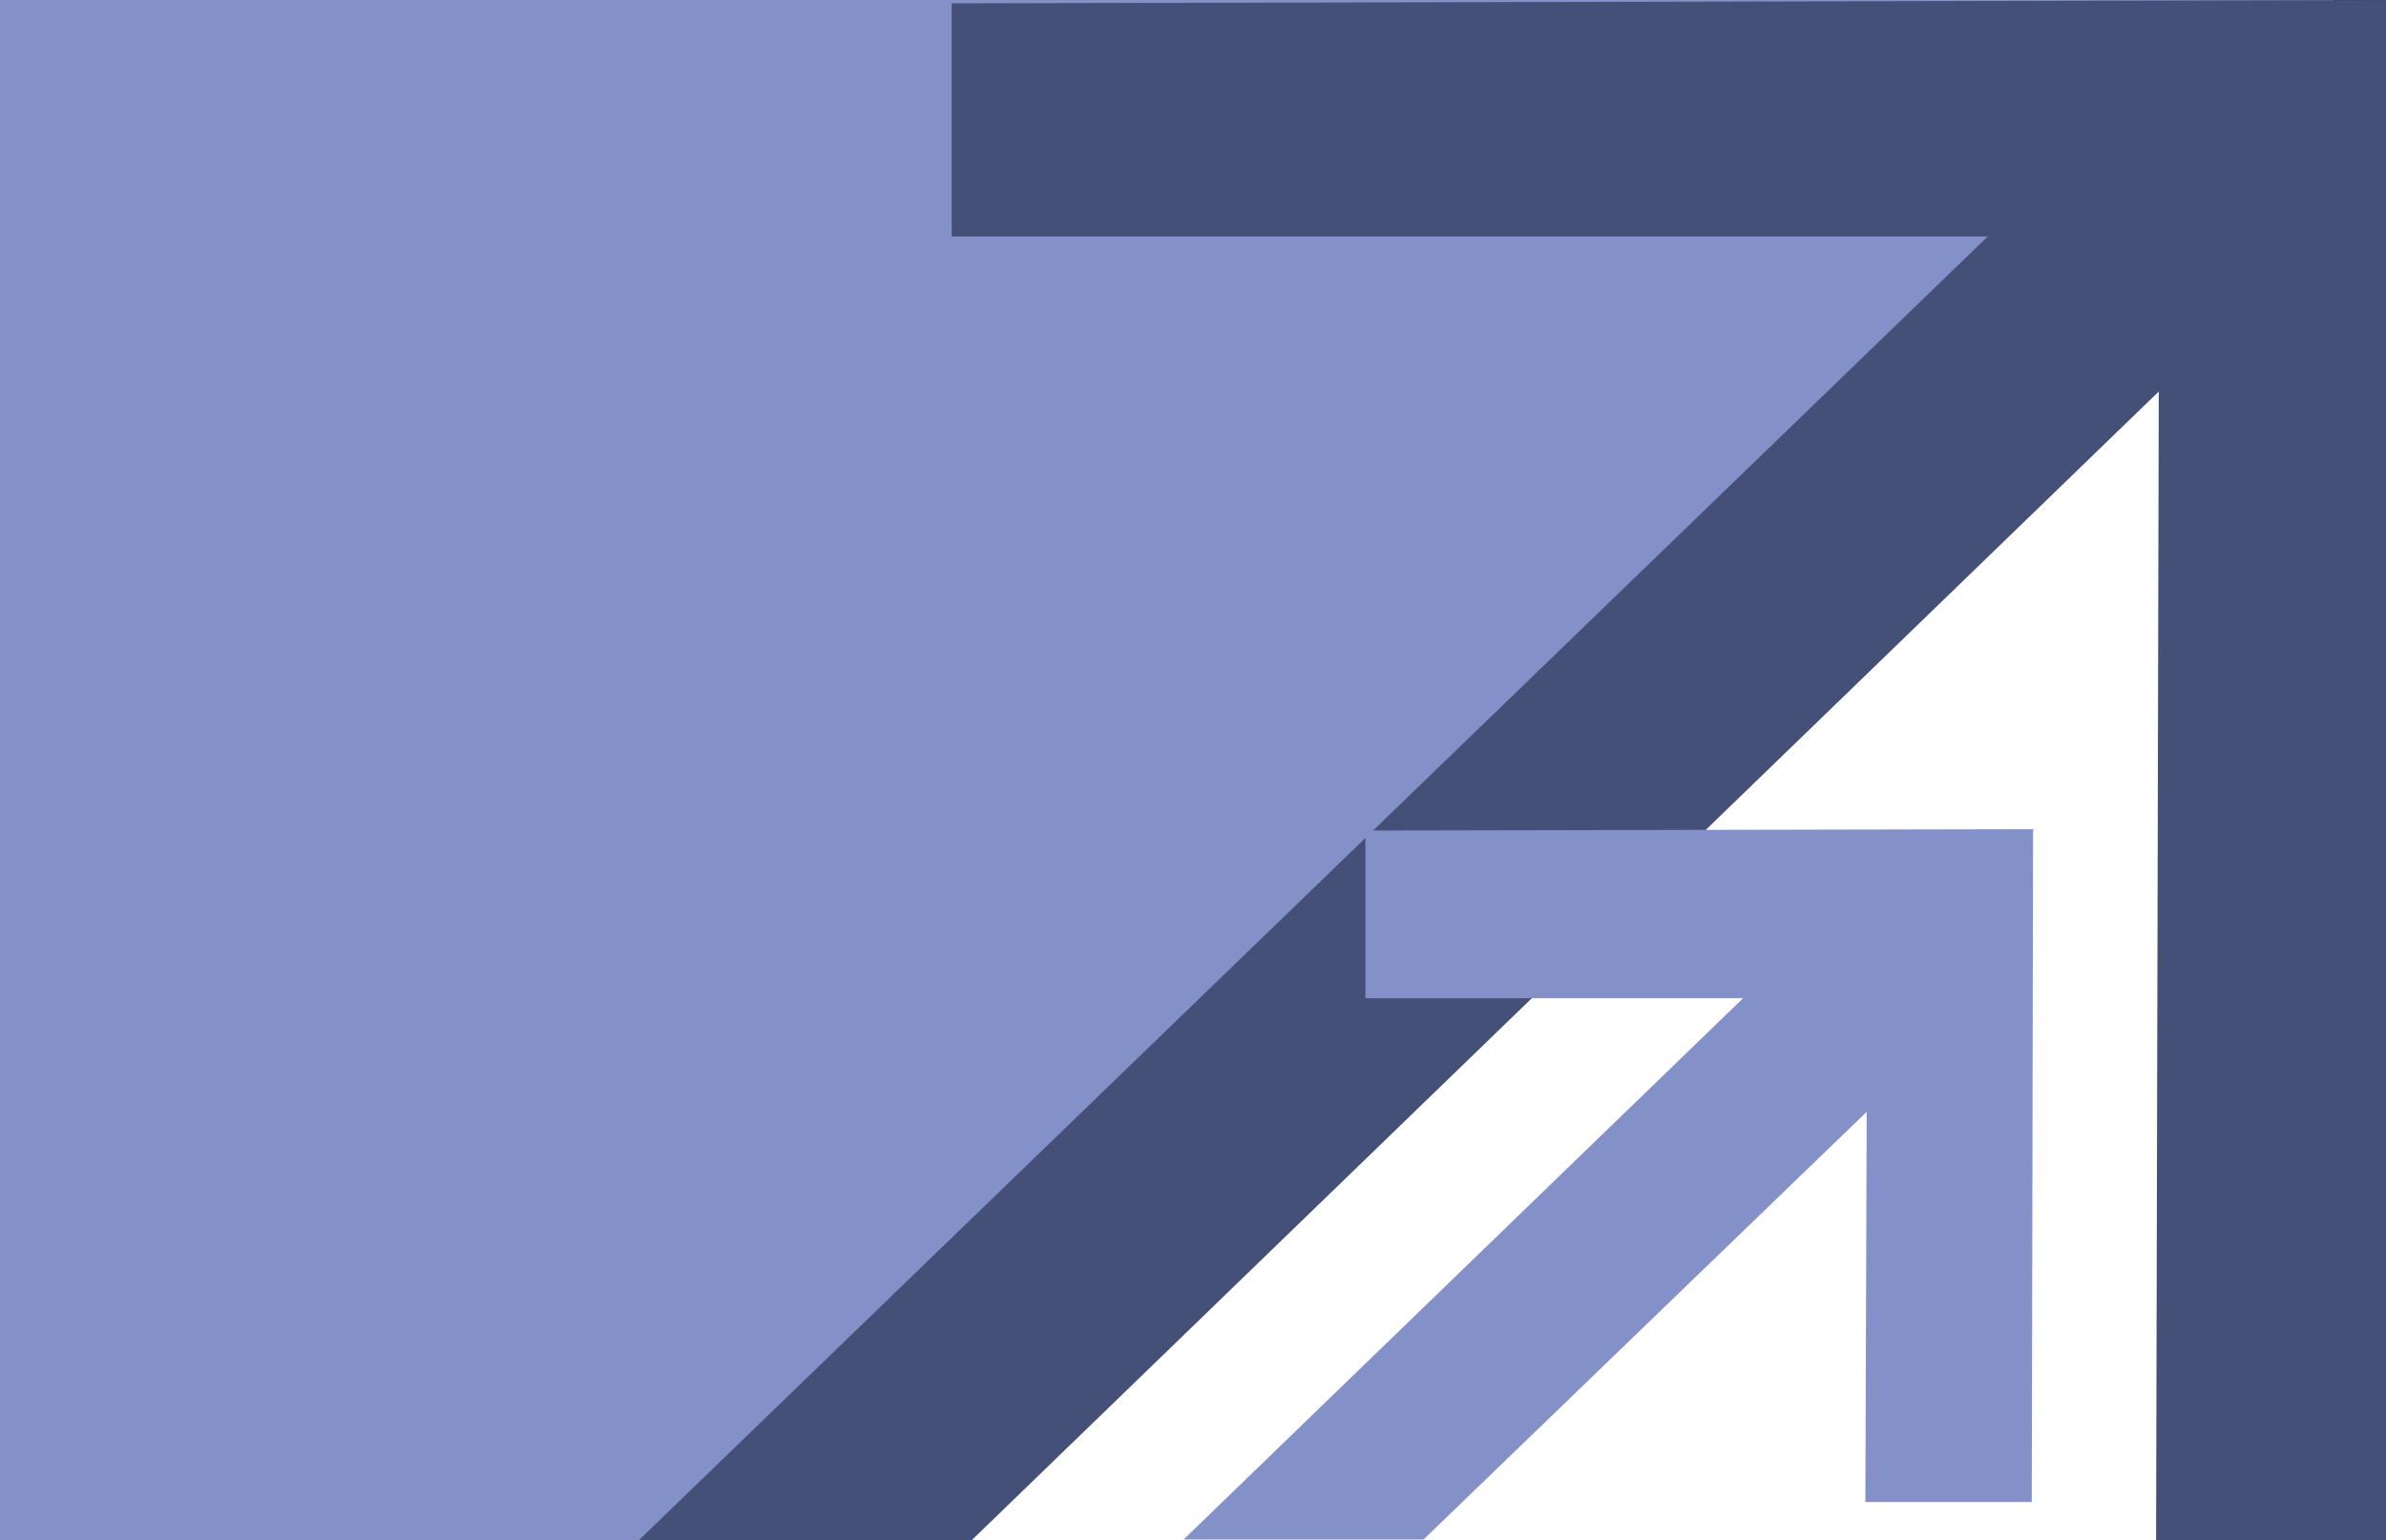
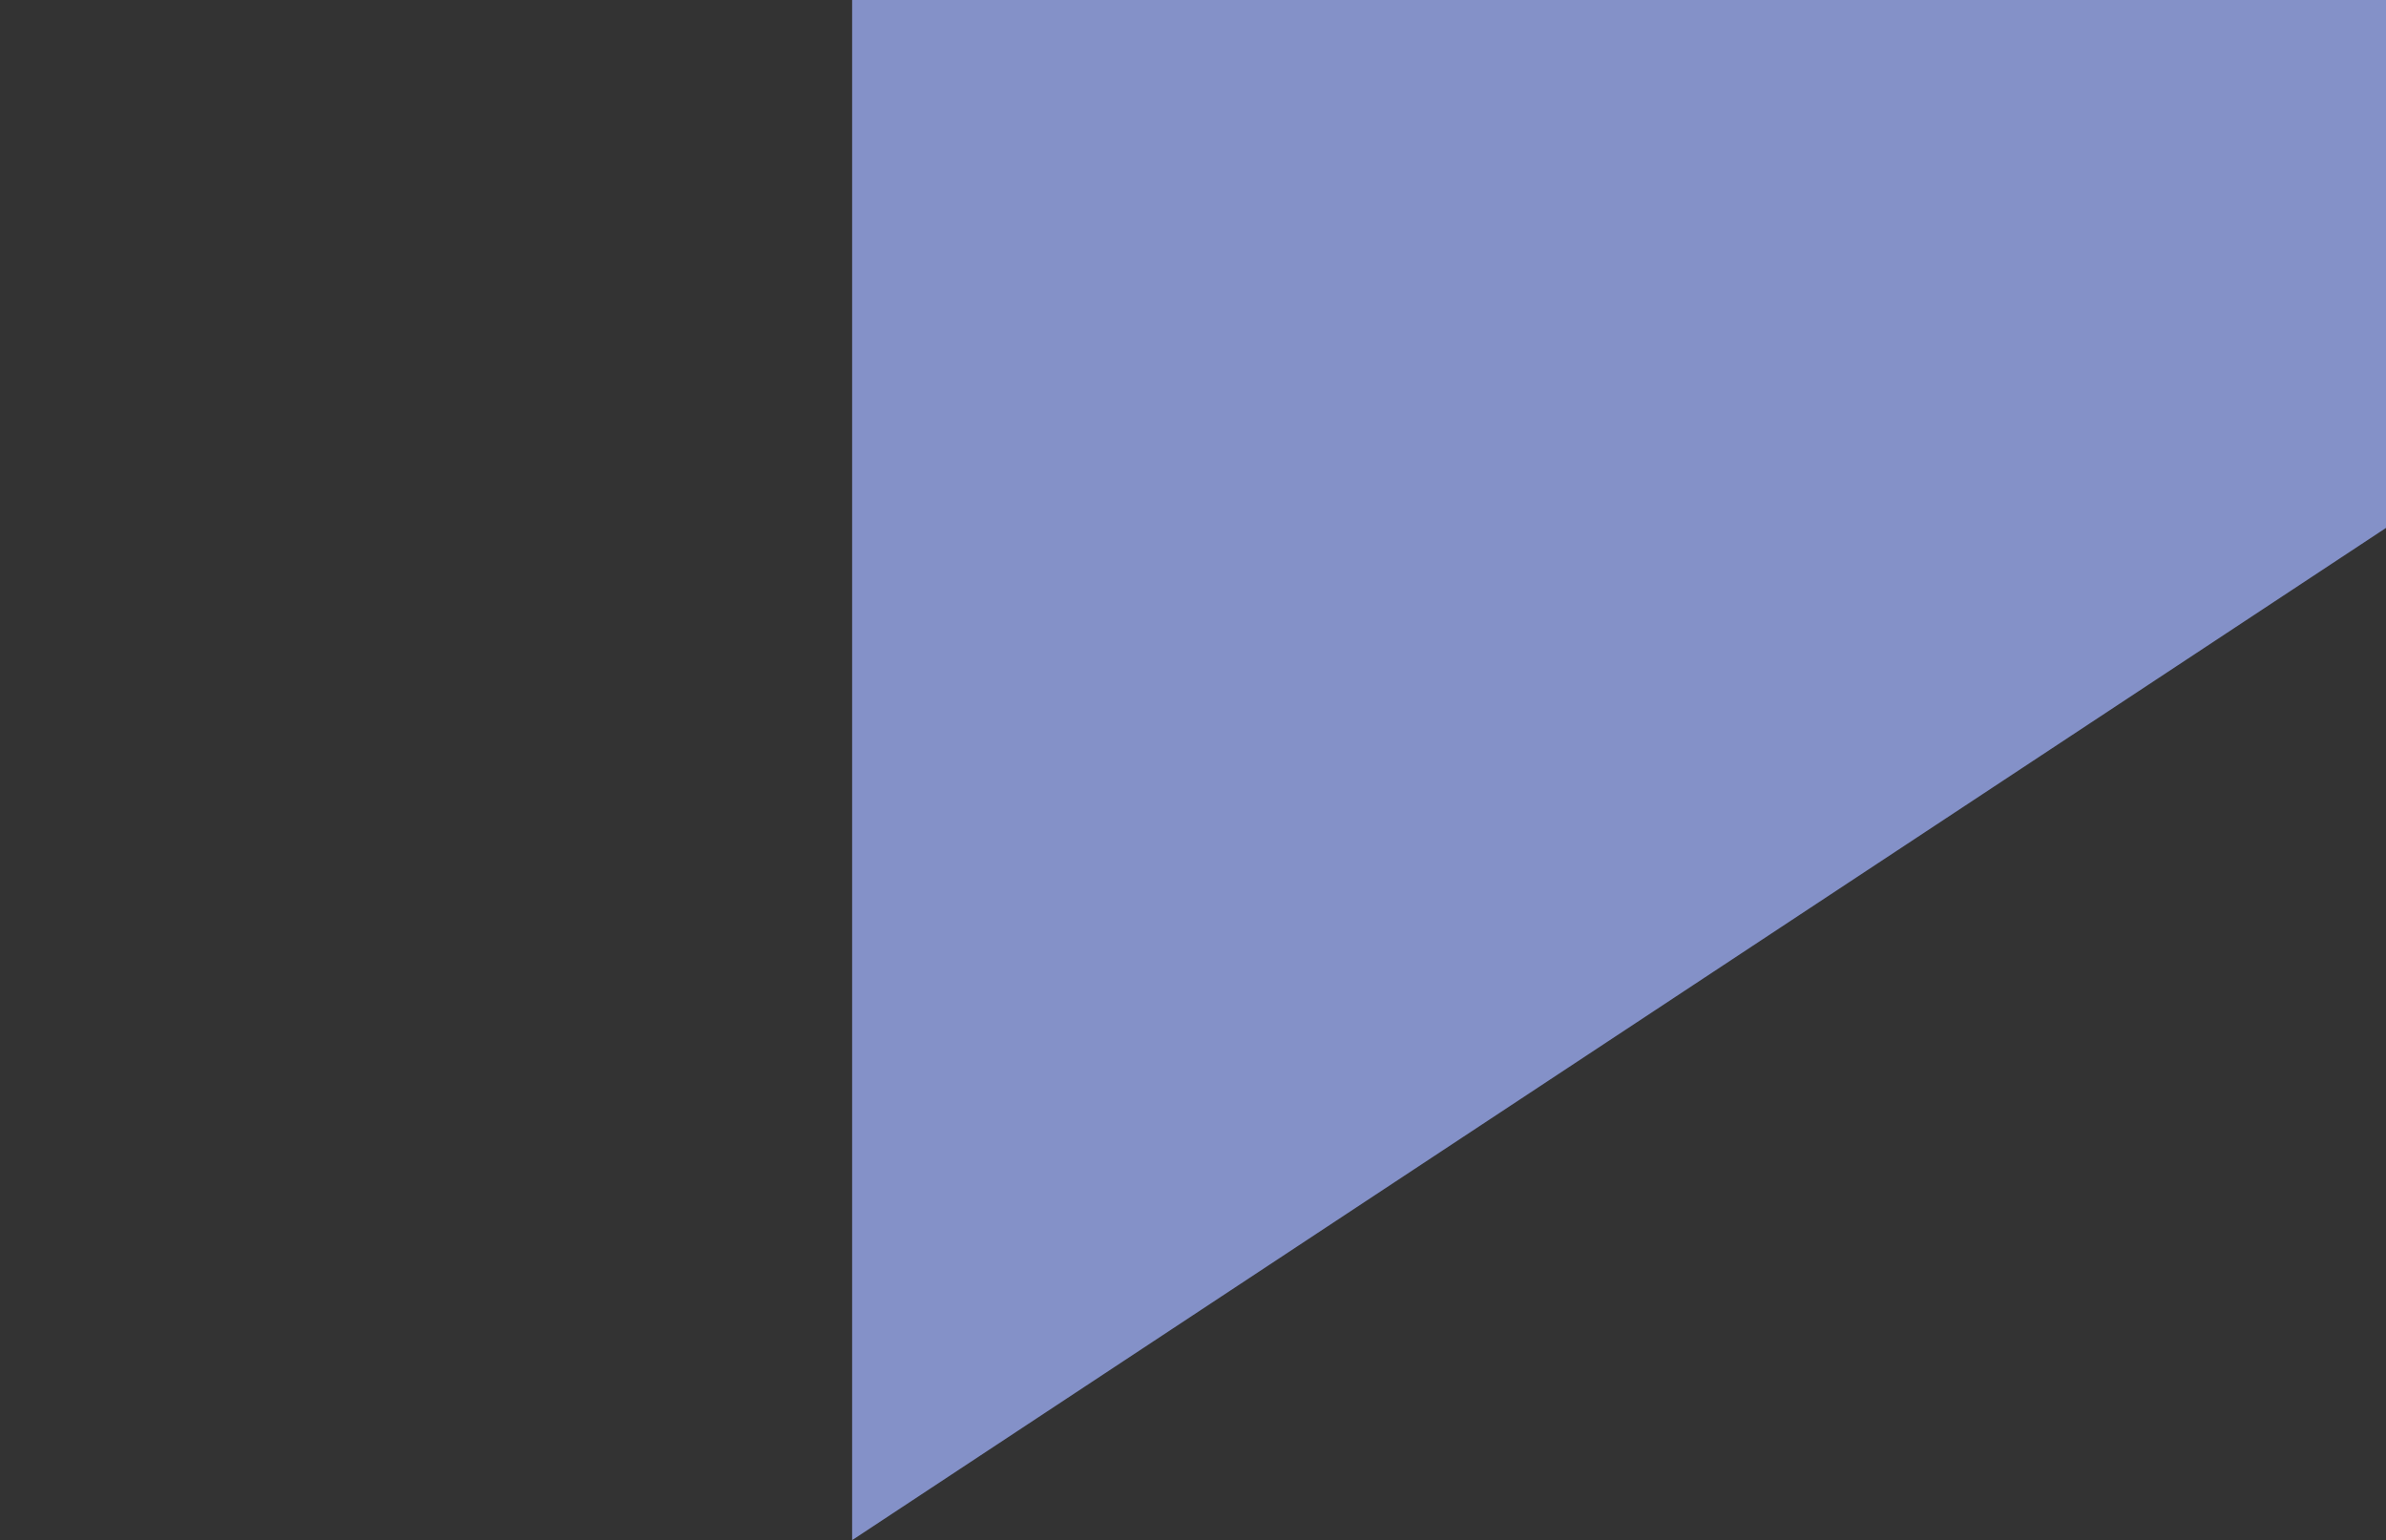
<svg xmlns="http://www.w3.org/2000/svg" version="1.1" id="Capa_1" x="0px" y="0px" viewBox="0 0 357 230.5" style="enable-background:new 0 0 357 230.5;" xml:space="preserve">
  <rect x="0" y="0" width="357" height="230.5" fill="#333333" stroke="none" />
  <style type="text/css">
	.st0{fill:#FFFFFF;}
	.st1{fill:#8491C8;}
	.st2{fill:#445077;}
</style>
-   <rect id="Rectángulo_58" x="1" y="0.5" class="st0" width="354" height="230" />
-   <path id="Sustracción_7" class="st1" d="M127.5,230.5H0V0h349.2L127.5,230.5L127.5,230.5z" />
-   <path id="Sustracción_5" class="st2" d="M145.4,230.5H95.6L297.4,35.4h-155V0.5L357.5,0L357,230.9h-34.4L323,58.6L145.4,230.5z" />
-   <path id="Unión_12" class="st1" d="M210.9,230.4h-33.8l83.7-81h-56.5v-25.1l99.9-0.2L304,224.8h-24.9l0.2-58.4l-66.3,64H210.9z" />
+   <path id="Sustracción_7" class="st1" d="M127.5,230.5V0h349.2L127.5,230.5L127.5,230.5z" />
</svg>